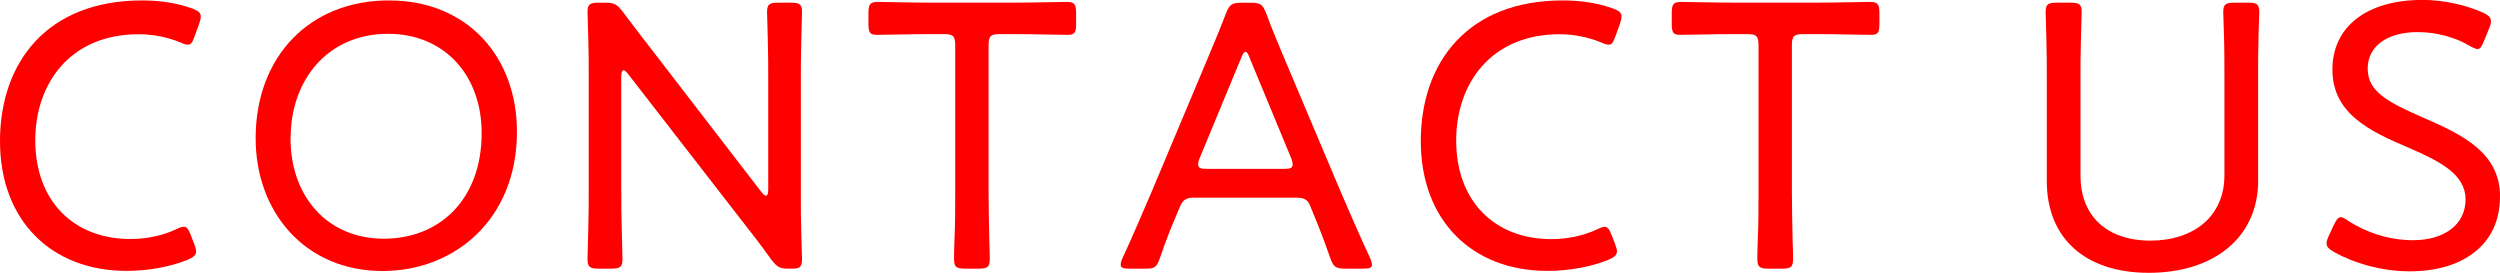
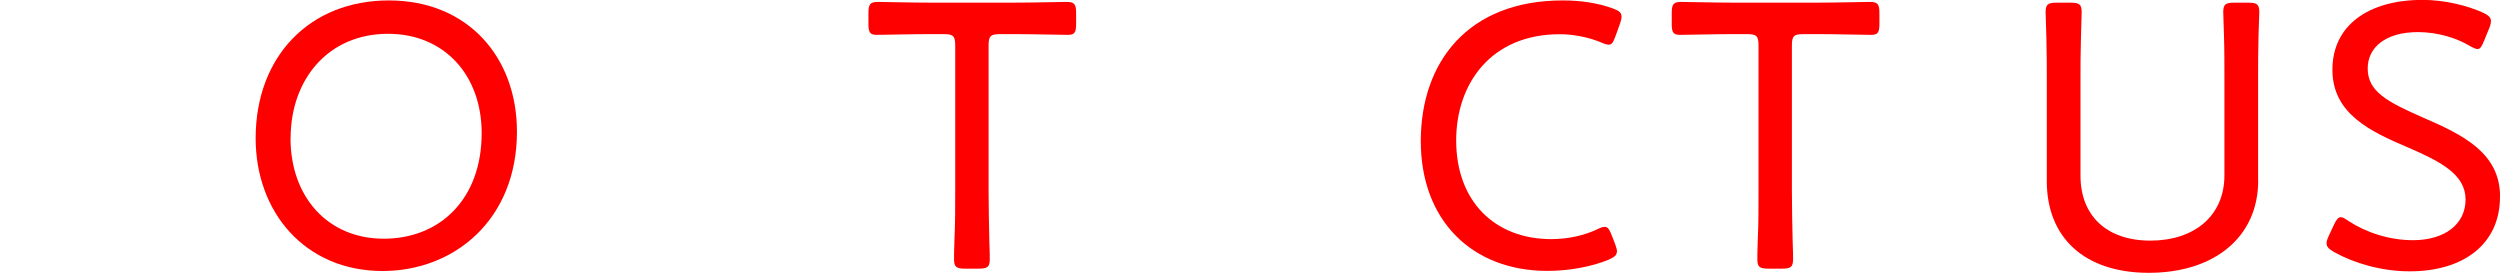
<svg xmlns="http://www.w3.org/2000/svg" id="_レイヤー_2" data-name="レイヤー 2" viewBox="0 0 234.5 25.59">
  <defs>
    <style>
      .cls-1 {
        fill: red;
        stroke-width: 0px;
      }
    </style>
  </defs>
  <g id="_レイヤー_1-2" data-name="レイヤー 1">
    <g>
-       <path class="cls-1" d="M18.39,23.61c0,.32-.22.5-.79.76-1.62.65-3.67,1.04-5.72,1.04C4.79,25.41,0,20.66,0,13.25S4.43.04,13.32.04c1.73,0,3.31.25,4.72.76.58.22.79.4.79.76,0,.18-.04.36-.14.65l-.43,1.19c-.22.58-.32.79-.65.79-.14,0-.4-.07-.72-.22-1.12-.47-2.56-.76-3.85-.76C6.59,3.2,3.31,7.81,3.31,13.17c0,5.69,3.6,9.25,8.93,9.25,1.58,0,3.1-.36,4.25-.9.36-.18.58-.25.76-.25.29,0,.43.25.65.79l.32.83c.11.29.18.54.18.72Z" />
      <path class="cls-1" d="M48.49,12.35c0,8.28-5.9,13.07-12.6,13.07-7.27,0-11.91-5.51-11.91-12.45C23.98,5.29,29.05.04,36.47.04s12.02,5.33,12.02,12.31ZM27.25,12.96c0,5.51,3.49,9.43,8.75,9.43s9.18-3.71,9.18-9.9c0-5.47-3.53-9.32-8.78-9.32-5.62,0-9.14,4.28-9.14,9.79Z" />
-       <path class="cls-1" d="M58.28,18c0,.97,0,2.27.04,3.42.04,1.33.07,2.63.07,2.88,0,.76-.22.9-1.08.9h-1.12c-.86,0-1.08-.14-1.08-.9,0-.25.04-1.51.07-2.81.04-1.19.04-2.52.04-3.49V6.91c0-.97,0-2.2-.04-3.28-.04-1.22-.07-2.23-.07-2.48,0-.76.22-.9,1.08-.9h.5c.94,0,1.19.14,1.76.9,1.04,1.4,2.09,2.74,3.17,4.14l9.79,12.71c.18.22.32.36.43.36.14,0,.22-.22.22-.58V7.45c0-1.04,0-2.48-.04-3.71-.04-1.3-.07-2.34-.07-2.59,0-.76.22-.9,1.08-.9h1.12c.86,0,1.08.14,1.08.9,0,.25-.04,1.37-.07,2.7-.04,1.19-.04,2.56-.04,3.6v11.09c0,1.01,0,2.23.04,3.31.04,1.12.07,2.2.07,2.45,0,.76-.22.9-.94.9h-.36c-.79,0-1.04-.14-1.62-.9-.94-1.33-1.91-2.56-2.95-3.89l-10.44-13.46c-.18-.22-.32-.36-.43-.36-.14,0-.22.22-.22.58v10.83Z" />
      <path class="cls-1" d="M92.73,18c0,1.3.04,3.2.07,4.61.04.86.04,1.51.04,1.69,0,.76-.22.9-1.08.9h-1.19c-.86,0-1.08-.14-1.08-.9,0-.18,0-.9.04-1.84.07-1.37.07-3.2.07-4.46V4.28c0-.9-.18-1.08-1.08-1.08h-1.3c-1.66,0-4.25.07-4.97.07-.65,0-.79-.22-.79-1.04v-.97c0-.86.14-1.08.9-1.08.47,0,3.35.07,5.04.07h7.56c1.69,0,4.61-.07,5.08-.07.76,0,.9.22.9,1.08v.97c0,.83-.14,1.04-.79,1.04-.72,0-3.35-.07-4.97-.07h-1.37c-.9,0-1.08.18-1.08,1.08v13.71Z" />
-       <path class="cls-1" d="M110.48,19.87c-.61,1.4-1.08,2.59-1.69,4.36-.32.9-.5.97-1.44.97h-1.4c-.58,0-.83-.07-.83-.36,0-.14.04-.36.18-.65,1.04-2.23,1.84-4.18,2.66-6.05l5.08-12.09c.61-1.48,1.3-3.06,1.94-4.75.36-.9.54-1.04,1.51-1.04h.79c.97,0,1.15.14,1.51,1.04.61,1.69,1.3,3.24,1.91,4.72l5.11,12.09c.86,1.98,1.66,3.85,2.7,6.08.14.32.18.5.18.65,0,.29-.25.36-.83.36h-1.62c-.97,0-1.15-.14-1.48-1.04-.61-1.76-1.01-2.77-1.62-4.25l-.25-.61c-.18-.47-.47-.76-1.26-.76h-9.65c-.79,0-1.04.29-1.26.76l-.25.58ZM112.53,14.83c-.11.25-.14.47-.14.61,0,.32.25.4.83.4h7.2c.58,0,.83-.07.83-.4,0-.14-.04-.36-.14-.61l-3.89-9.39c-.14-.4-.25-.58-.4-.58-.11,0-.25.18-.4.58l-3.89,9.39Z" />
      <path class="cls-1" d="M151.66,23.61c0,.32-.22.5-.79.76-1.62.65-3.67,1.04-5.72,1.04-7.09,0-11.88-4.75-11.88-12.17S137.7.04,146.59.04c1.73,0,3.31.25,4.72.76.58.22.79.4.79.76,0,.18-.04.36-.14.65l-.43,1.19c-.22.58-.32.79-.65.79-.14,0-.4-.07-.72-.22-1.12-.47-2.56-.76-3.85-.76-6.44,0-9.72,4.61-9.72,9.97,0,5.69,3.6,9.25,8.93,9.25,1.58,0,3.1-.36,4.25-.9.36-.18.58-.25.76-.25.29,0,.43.25.65.79l.32.83c.11.29.18.54.18.72Z" />
      <path class="cls-1" d="M168.08,18c0,1.3.04,3.2.07,4.61.04.86.04,1.51.04,1.69,0,.76-.22.9-1.08.9h-1.19c-.86,0-1.08-.14-1.08-.9,0-.18,0-.9.04-1.84.07-1.37.07-3.2.07-4.46V4.28c0-.9-.18-1.08-1.08-1.08h-1.3c-1.66,0-4.25.07-4.97.07-.65,0-.79-.22-.79-1.04v-.97c0-.86.14-1.08.9-1.08.47,0,3.35.07,5.04.07h7.56c1.69,0,4.61-.07,5.08-.07.76,0,.9.22.9,1.08v.97c0,.83-.14,1.04-.79,1.04-.72,0-3.35-.07-4.97-.07h-1.37c-.9,0-1.08.18-1.08,1.08v13.71Z" />
      <path class="cls-1" d="M211.82,16.92c0,5.4-4.21,8.67-10.26,8.67s-9.57-3.31-9.57-8.6V7.45c0-1.12,0-2.63-.04-3.89-.04-1.12-.07-2.2-.07-2.41,0-.76.22-.9,1.08-.9h1.22c.86,0,1.08.14,1.08.9,0,.25-.04,1.3-.07,2.56-.04,1.22-.04,2.66-.04,3.74v9.04c0,3.74,2.45,6.08,6.55,6.08s6.95-2.3,6.95-6.12V7.45c0-1.19,0-2.99-.04-4.07-.04-1.12-.07-2.02-.07-2.23,0-.76.22-.9,1.08-.9h1.22c.86,0,1.08.14,1.08.9,0,.22-.04,1.08-.07,2.16-.04,1.33-.04,2.95-.04,4.14v9.47Z" />
      <path class="cls-1" d="M234.5,18.47c0,4.39-3.38,6.98-8.46,6.98-2.66,0-5.22-.76-7.09-1.8-.5-.29-.72-.5-.72-.83,0-.18.07-.4.22-.72l.47-1.01c.22-.47.4-.72.65-.72.18,0,.4.14.72.36,1.66,1.08,3.82,1.8,6.05,1.8,2.95,0,4.93-1.48,4.93-3.82s-2.34-3.56-5.36-4.86c-3.56-1.51-7.13-3.17-7.13-7.31s3.35-6.55,8.46-6.55c2.09,0,4.21.54,5.65,1.19.54.25.76.47.76.79,0,.18-.04.4-.18.72l-.47,1.15c-.22.54-.36.76-.61.76-.14,0-.4-.11-.72-.29-1.19-.72-2.99-1.3-4.86-1.3-3.06,0-4.72,1.44-4.72,3.42,0,2.16,1.84,3.13,5.22,4.61,3.74,1.62,7.2,3.31,7.2,7.42Z" />
    </g>
  </g>
</svg>